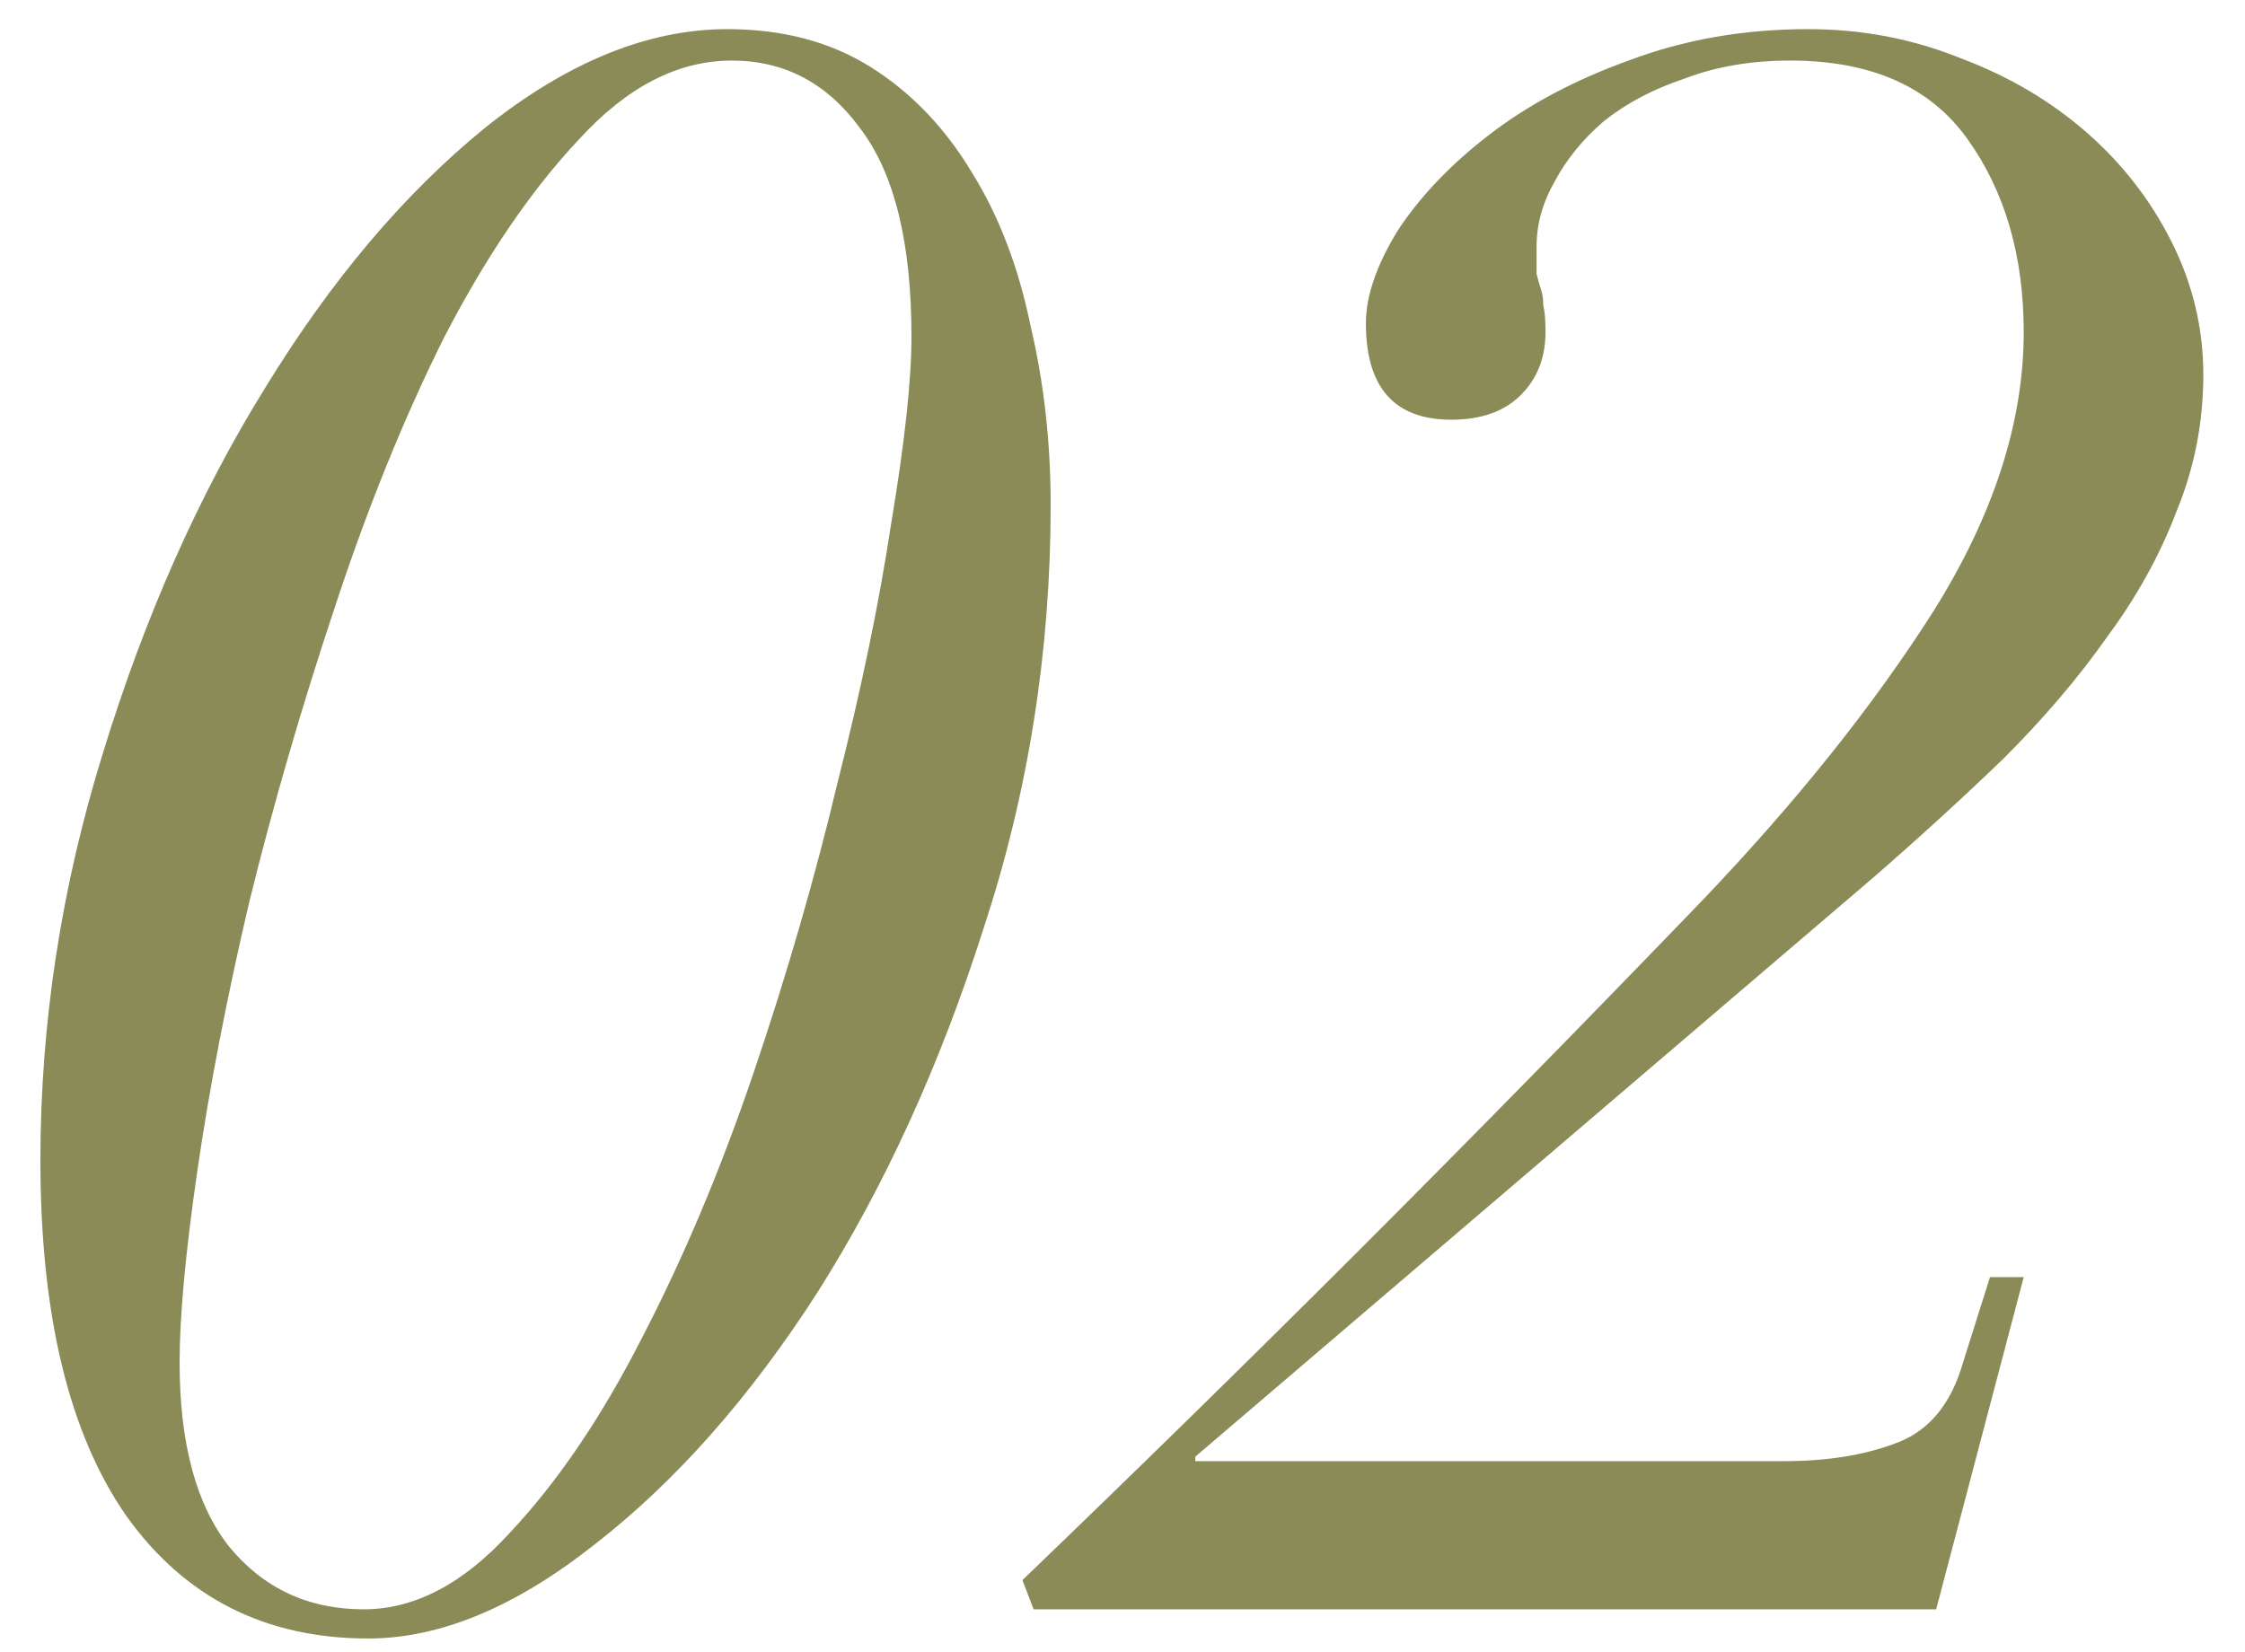
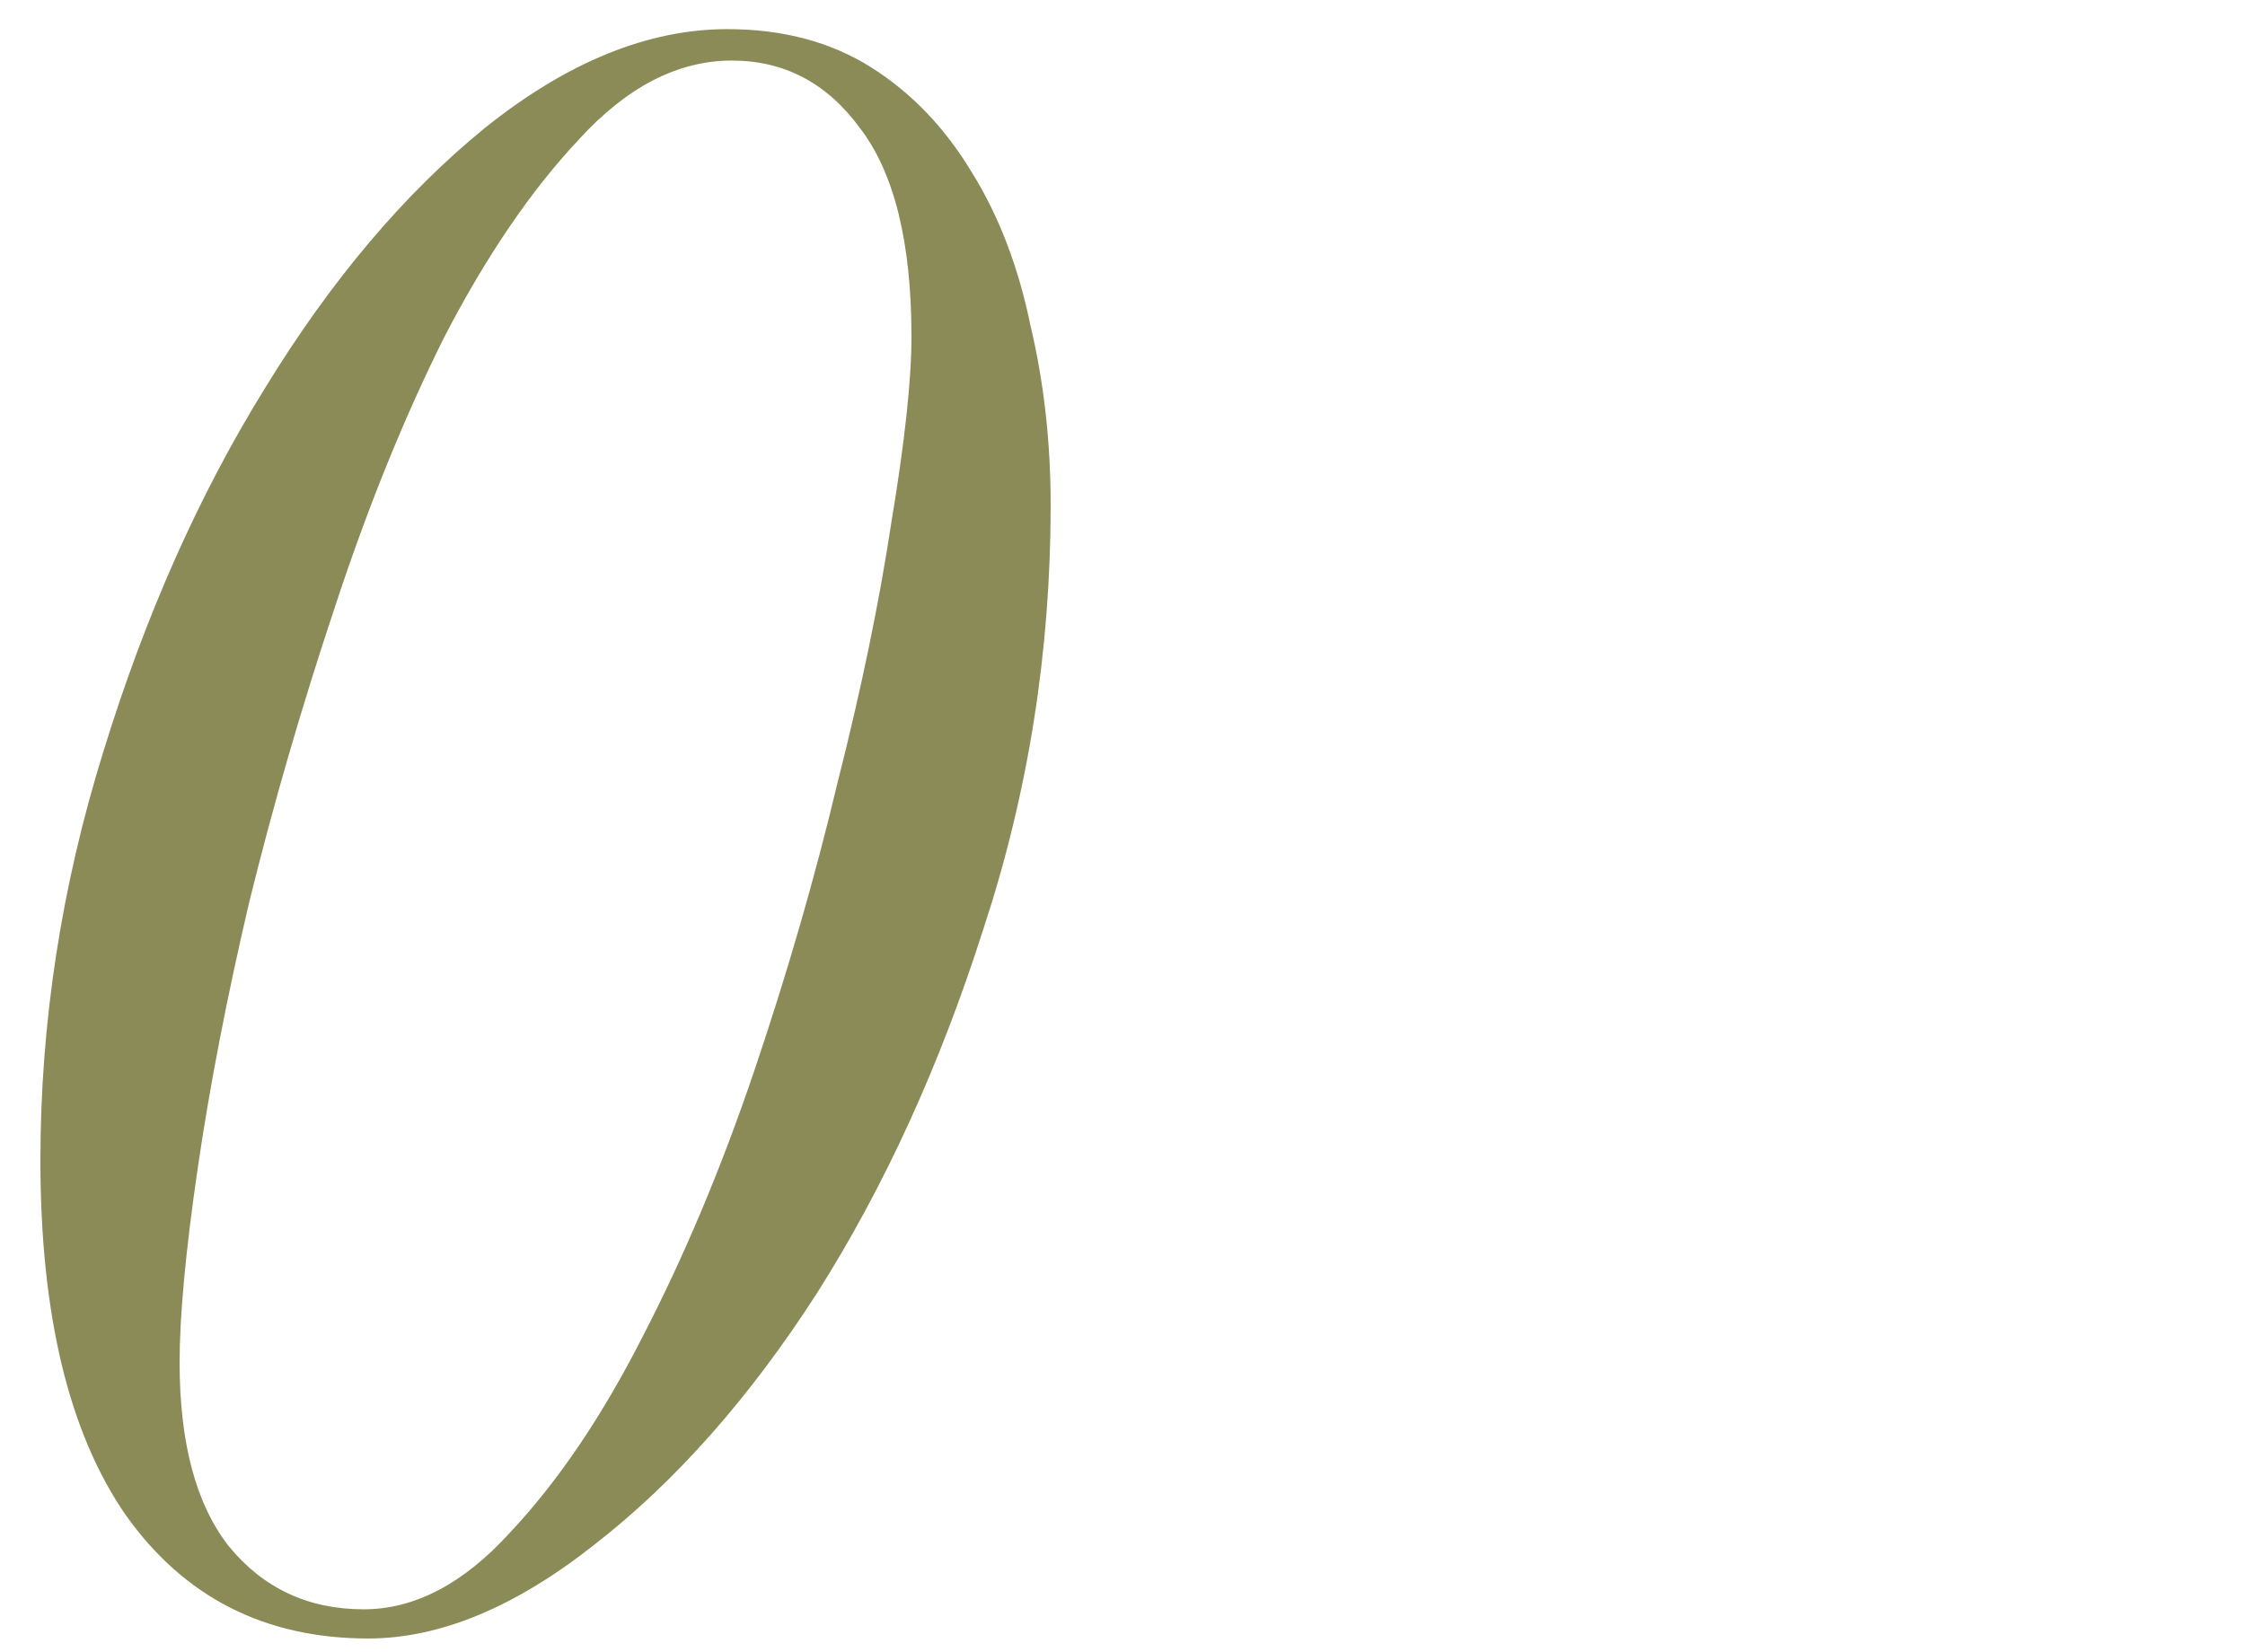
<svg xmlns="http://www.w3.org/2000/svg" width="53" height="39" viewBox="0 0 53 39" fill="none">
-   <path d="M24.402 38L24.137 37.311C26.893 34.661 29.561 32.046 32.141 29.467C34.755 26.852 37.441 24.114 40.197 21.252C42.422 18.92 44.242 16.641 45.656 14.415C47.069 12.154 47.776 9.963 47.776 7.843C47.776 6.041 47.334 4.522 46.45 3.285C45.567 2.048 44.172 1.43 42.264 1.43C41.345 1.43 40.514 1.571 39.773 1.854C39.031 2.101 38.395 2.437 37.864 2.861C37.37 3.285 36.981 3.762 36.699 4.292C36.416 4.787 36.275 5.299 36.275 5.829C36.275 6.112 36.275 6.324 36.275 6.465C36.31 6.606 36.345 6.73 36.38 6.836C36.416 6.942 36.434 7.066 36.434 7.207C36.469 7.348 36.486 7.56 36.486 7.843C36.486 8.444 36.292 8.938 35.904 9.327C35.515 9.716 34.967 9.91 34.261 9.91C32.918 9.91 32.246 9.15 32.246 7.631C32.246 6.995 32.494 6.271 32.989 5.458C33.519 4.645 34.243 3.886 35.161 3.179C36.08 2.472 37.175 1.889 38.447 1.43C39.755 0.935 41.168 0.688 42.688 0.688C43.959 0.688 45.161 0.918 46.291 1.377C47.422 1.801 48.411 2.384 49.26 3.126C50.108 3.868 50.779 4.734 51.273 5.723C51.768 6.712 52.016 7.755 52.016 8.85C52.016 9.981 51.803 11.058 51.38 12.083C50.991 13.108 50.443 14.097 49.736 15.051C49.065 16.005 48.252 16.959 47.298 17.913C46.344 18.832 45.32 19.768 44.224 20.722L28.218 34.396V34.502H42.105C43.129 34.502 44.013 34.361 44.755 34.078C45.532 33.795 46.062 33.159 46.344 32.17L46.98 30.156H47.776L45.709 38H24.402Z" fill="#8B8B57" />
  <path d="M4.24 32.17C4.24 34.078 4.629 35.527 5.406 36.516C6.219 37.505 7.279 38 8.586 38C9.787 38 10.936 37.399 12.031 36.198C13.162 34.997 14.204 33.46 15.158 31.587C16.147 29.679 17.031 27.577 17.808 25.28C18.585 22.983 19.239 20.722 19.769 18.496C20.334 16.27 20.758 14.221 21.041 12.348C21.359 10.44 21.518 8.974 21.518 7.949C21.518 5.723 21.112 4.08 20.299 3.02C19.522 1.96 18.515 1.43 17.278 1.43C16.006 1.43 14.805 2.048 13.674 3.285C12.543 4.486 11.483 6.041 10.494 7.949C9.54 9.857 8.674 11.995 7.897 14.362C7.12 16.694 6.448 19.008 5.883 21.305C5.353 23.566 4.947 25.669 4.664 27.612C4.381 29.555 4.24 31.075 4.24 32.17ZM0.954 27.4C0.954 24.149 1.449 20.934 2.438 17.754C3.427 14.539 4.699 11.677 6.254 9.168C7.809 6.624 9.54 4.575 11.448 3.02C13.391 1.465 15.299 0.688 17.172 0.688C18.479 0.688 19.61 0.988 20.564 1.589C21.518 2.19 22.313 3.02 22.949 4.08C23.585 5.105 24.044 6.306 24.327 7.684C24.645 9.027 24.804 10.44 24.804 11.924C24.804 15.387 24.274 18.726 23.214 21.941C22.189 25.156 20.882 28.018 19.292 30.527C17.702 33 15.953 34.979 14.045 36.463C12.172 37.947 10.388 38.689 8.692 38.689C6.254 38.689 4.346 37.717 2.968 35.774C1.625 33.831 0.954 31.039 0.954 27.4Z" fill="#8B8B57" />
</svg>